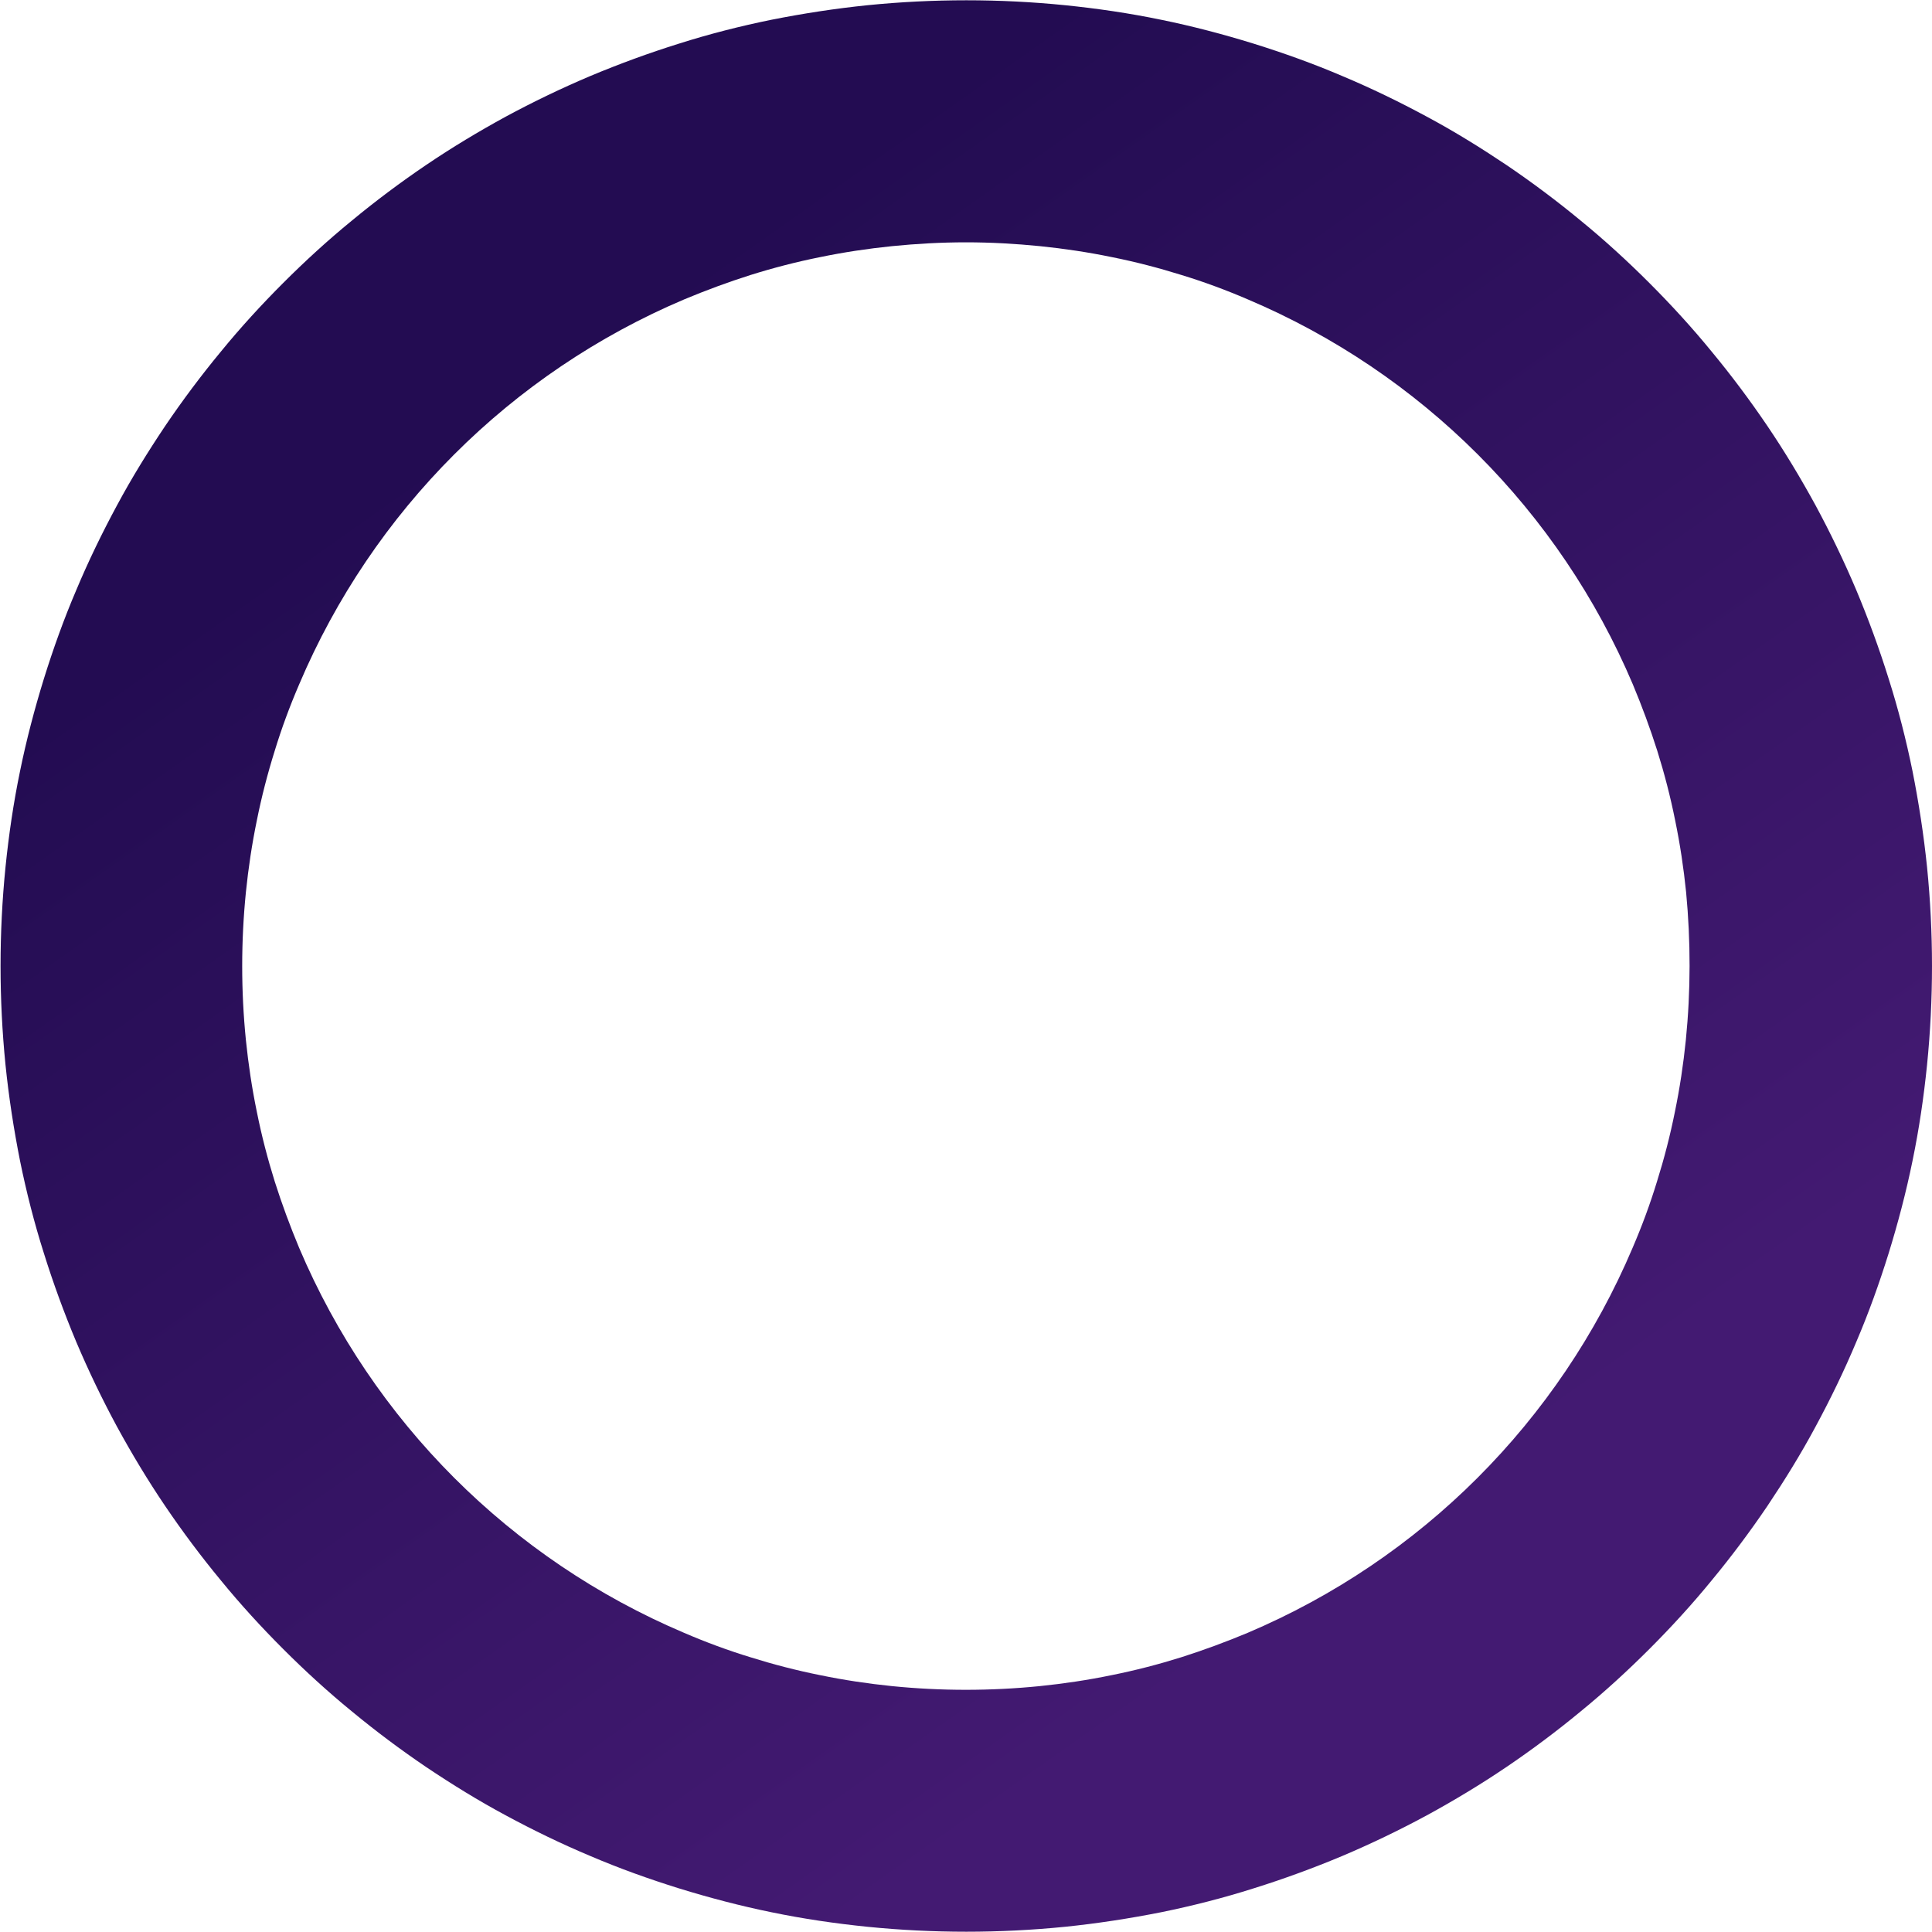
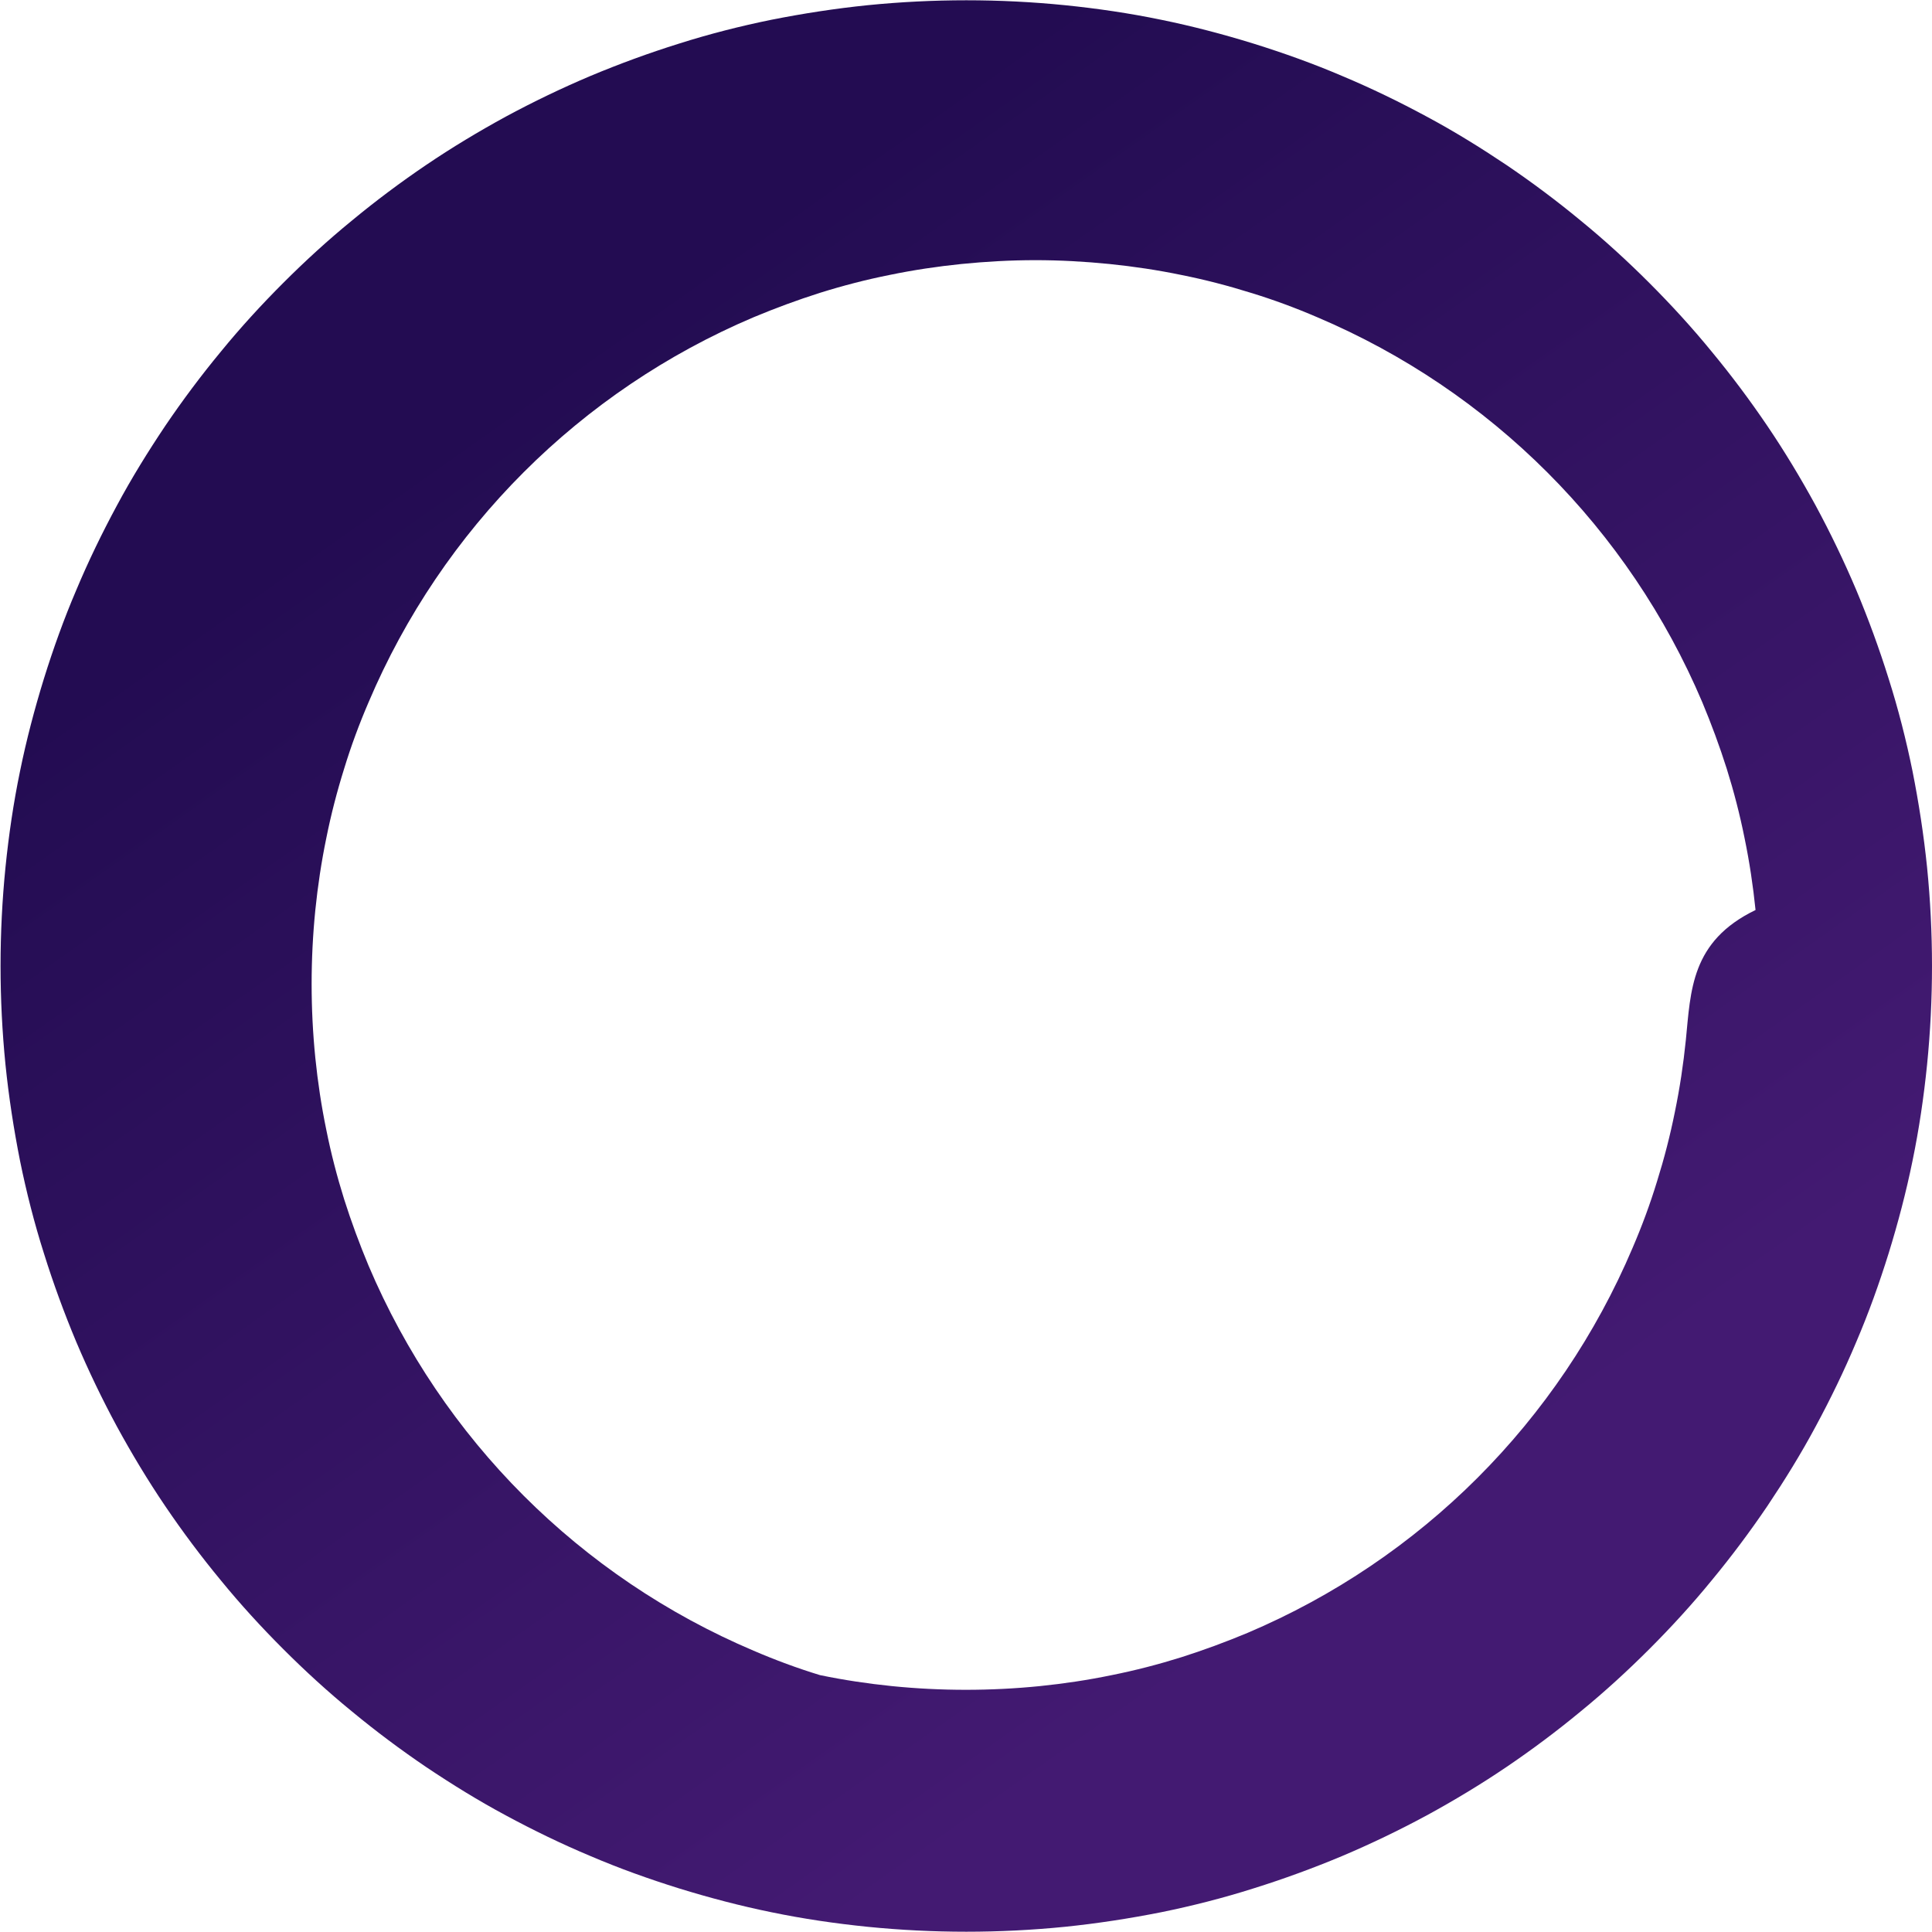
<svg xmlns="http://www.w3.org/2000/svg" version="1.1" id="レイヤー_1" x="0px" y="0px" viewBox="0 0 704 704" style="enable-background:new 0 0 704 704;" xml:space="preserve">
  <style type="text/css">
	.st0{fill:url(#SVGID_1_);}
</style>
  <linearGradient id="SVGID_1_" gradientUnits="userSpaceOnUse" x1="152.498" y1="551.414" x2="152.068" y2="552.023" gradientTransform="matrix(704.013 0 0 -704.006 -106857.938 388763.562)">
    <stop offset="0" style="stop-color:#431A72" />
    <stop offset="1" style="stop-color:#230C52" />
  </linearGradient>
-   <path class="st0" d="M702.2,316c-1.2-11.7-3-23.4-5.3-35c-2.3-11.3-5.2-22.7-8.7-33.7c-3.4-10.9-7.4-21.8-11.8-32.3  c-4.4-10.4-9.4-20.8-14.8-30.8c-5.4-9.9-11.3-19.7-17.6-29c-6.3-9.3-13.1-18.4-20.3-27.1c-7.1-8.7-14.8-17.1-22.7-25  s-16.3-15.6-25-22.7c-8.7-7.2-17.8-14-27.1-20.3c-9.4-6.3-19.1-12.3-29-17.6c-10-5.4-20.3-10.4-30.8-14.8  c-10.5-4.5-21.4-8.4-32.3-11.8c-11-3.4-22.4-6.4-33.7-8.7c-11.6-2.4-23.2-4.1-35-5.3c-23.9-2.4-48-2.4-72,0c-11.7,1.2-23.4,3-35,5.3  c-11.3,2.3-22.7,5.2-33.7,8.7c-10.9,3.4-21.8,7.4-32.3,11.8c-10.4,4.4-20.8,9.4-30.8,14.8c-9.9,5.4-19.7,11.3-29,17.6  c-9.3,6.3-18.4,13.1-27.1,20.3c-8.7,7.1-17.1,14.8-25,22.7c-7.9,7.9-15.6,16.3-22.7,25c-7.2,8.7-14,17.8-20.3,27.1  c-6.3,9.4-12.3,19.1-17.6,29c-5.4,10-10.4,20.3-14.8,30.8c-4.5,10.5-8.4,21.4-11.8,32.3c-3.4,11-6.4,22.4-8.7,33.7  c-2.4,11.6-4.1,23.2-5.3,35c-2.4,23.9-2.4,48,0,72c1.2,11.7,3,23.4,5.3,35c2.3,11.3,5.2,22.7,8.7,33.7c3.4,10.9,7.4,21.8,11.8,32.3  c4.4,10.4,9.4,20.8,14.8,30.8c5.4,9.9,11.3,19.7,17.6,29c6.3,9.3,13.1,18.4,20.3,27.1c7.1,8.7,14.8,17.1,22.7,25s16.3,15.6,25,22.7  c8.7,7.2,17.8,14,27.1,20.3c9.4,6.3,19.1,12.3,29,17.6c10,5.4,20.3,10.4,30.8,14.8c10.5,4.5,21.4,8.4,32.3,11.8  c11,3.4,22.4,6.4,33.7,8.7c11.6,2.4,23.2,4.1,35,5.3c12,1.2,24,1.8,36,1.8c12,0,24-0.6,36-1.8c11.7-1.2,23.4-3,35-5.3  c11.3-2.3,22.7-5.2,33.7-8.7c10.9-3.4,21.8-7.4,32.3-11.8c10.4-4.4,20.8-9.4,30.8-14.8c9.9-5.4,19.7-11.3,29-17.6  c9.3-6.3,18.4-13.1,27.1-20.3c8.7-7.1,17.1-14.8,25-22.7s15.6-16.3,22.7-25c7.2-8.7,14-17.8,20.3-27.1c6.3-9.4,12.3-19.1,17.6-29  c5.4-10,10.4-20.3,14.8-30.8c4.5-10.5,8.4-21.4,11.8-32.3c3.4-11,6.4-22.4,8.7-33.7c2.4-11.6,4.1-23.2,5.3-35  C704.6,364.1,704.6,339.9,702.2,316z M614.3,379c-0.9,8.8-2.2,17.5-4,26.2c-1.7,8.5-3.9,17-6.5,25.3c-2.5,8.2-5.5,16.3-8.9,24.2  c-26.8,63.2-77.1,113.5-140.3,140.3c-7.9,3.3-16,6.3-24.2,8.9c-8.3,2.6-16.8,4.8-25.3,6.5c-8.7,1.8-17.4,3.1-26.2,4  c-17.9,1.8-36,1.8-53.9,0c-8.8-0.9-17.5-2.2-26.2-4c-8.5-1.7-17-3.9-25.3-6.5c-8.2-2.5-16.3-5.5-24.2-8.9  c-63.2-26.8-113.5-77.1-140.3-140.3c-3.3-7.9-6.3-16-8.9-24.2c-2.6-8.3-4.8-16.8-6.5-25.3c-1.8-8.7-3.1-17.4-4-26.2  c-1.8-17.9-1.8-36,0-53.9c0.9-8.8,2.2-17.5,4-26.2c1.7-8.5,3.9-17,6.5-25.3c2.5-8.2,5.5-16.3,8.9-24.2  c26.8-63.2,77.1-113.5,140.3-140.3c7.9-3.3,16-6.3,24.2-8.9c8.3-2.6,16.8-4.8,25.3-6.5c8.7-1.8,17.4-3.1,26.2-4c9-0.9,18-1.4,27-1.4  c9,0,18,0.5,27,1.4c8.8,0.9,17.5,2.2,26.2,4c8.5,1.7,17,3.9,25.3,6.5c8.2,2.5,16.3,5.5,24.2,8.9c63.2,26.8,113.5,77.1,140.3,140.3  c3.3,7.9,6.3,16,8.9,24.2c2.6,8.3,4.8,16.8,6.5,25.3c1.8,8.7,3.1,17.4,4,26.2C616.1,343,616.1,361,614.3,379z" />
+   <path class="st0" d="M702.2,316c-1.2-11.7-3-23.4-5.3-35c-2.3-11.3-5.2-22.7-8.7-33.7c-3.4-10.9-7.4-21.8-11.8-32.3  c-4.4-10.4-9.4-20.8-14.8-30.8c-5.4-9.9-11.3-19.7-17.6-29c-6.3-9.3-13.1-18.4-20.3-27.1c-7.1-8.7-14.8-17.1-22.7-25  s-16.3-15.6-25-22.7c-8.7-7.2-17.8-14-27.1-20.3c-9.4-6.3-19.1-12.3-29-17.6c-10-5.4-20.3-10.4-30.8-14.8  c-10.5-4.5-21.4-8.4-32.3-11.8c-11-3.4-22.4-6.4-33.7-8.7c-11.6-2.4-23.2-4.1-35-5.3c-23.9-2.4-48-2.4-72,0c-11.7,1.2-23.4,3-35,5.3  c-11.3,2.3-22.7,5.2-33.7,8.7c-10.9,3.4-21.8,7.4-32.3,11.8c-10.4,4.4-20.8,9.4-30.8,14.8c-9.9,5.4-19.7,11.3-29,17.6  c-9.3,6.3-18.4,13.1-27.1,20.3c-8.7,7.1-17.1,14.8-25,22.7c-7.9,7.9-15.6,16.3-22.7,25c-7.2,8.7-14,17.8-20.3,27.1  c-6.3,9.4-12.3,19.1-17.6,29c-5.4,10-10.4,20.3-14.8,30.8c-4.5,10.5-8.4,21.4-11.8,32.3c-3.4,11-6.4,22.4-8.7,33.7  c-2.4,11.6-4.1,23.2-5.3,35c-2.4,23.9-2.4,48,0,72c1.2,11.7,3,23.4,5.3,35c2.3,11.3,5.2,22.7,8.7,33.7c3.4,10.9,7.4,21.8,11.8,32.3  c4.4,10.4,9.4,20.8,14.8,30.8c5.4,9.9,11.3,19.7,17.6,29c6.3,9.3,13.1,18.4,20.3,27.1c7.1,8.7,14.8,17.1,22.7,25s16.3,15.6,25,22.7  c8.7,7.2,17.8,14,27.1,20.3c9.4,6.3,19.1,12.3,29,17.6c10,5.4,20.3,10.4,30.8,14.8c10.5,4.5,21.4,8.4,32.3,11.8  c11,3.4,22.4,6.4,33.7,8.7c11.6,2.4,23.2,4.1,35,5.3c12,1.2,24,1.8,36,1.8c12,0,24-0.6,36-1.8c11.7-1.2,23.4-3,35-5.3  c11.3-2.3,22.7-5.2,33.7-8.7c10.9-3.4,21.8-7.4,32.3-11.8c10.4-4.4,20.8-9.4,30.8-14.8c9.9-5.4,19.7-11.3,29-17.6  c9.3-6.3,18.4-13.1,27.1-20.3c8.7-7.1,17.1-14.8,25-22.7s15.6-16.3,22.7-25c7.2-8.7,14-17.8,20.3-27.1c6.3-9.4,12.3-19.1,17.6-29  c5.4-10,10.4-20.3,14.8-30.8c4.5-10.5,8.4-21.4,11.8-32.3c3.4-11,6.4-22.4,8.7-33.7c2.4-11.6,4.1-23.2,5.3-35  C704.6,364.1,704.6,339.9,702.2,316z M614.3,379c-0.9,8.8-2.2,17.5-4,26.2c-1.7,8.5-3.9,17-6.5,25.3c-2.5,8.2-5.5,16.3-8.9,24.2  c-26.8,63.2-77.1,113.5-140.3,140.3c-7.9,3.3-16,6.3-24.2,8.9c-8.3,2.6-16.8,4.8-25.3,6.5c-8.7,1.8-17.4,3.1-26.2,4  c-17.9,1.8-36,1.8-53.9,0c-8.8-0.9-17.5-2.2-26.2-4c-8.2-2.5-16.3-5.5-24.2-8.9  c-63.2-26.8-113.5-77.1-140.3-140.3c-3.3-7.9-6.3-16-8.9-24.2c-2.6-8.3-4.8-16.8-6.5-25.3c-1.8-8.7-3.1-17.4-4-26.2  c-1.8-17.9-1.8-36,0-53.9c0.9-8.8,2.2-17.5,4-26.2c1.7-8.5,3.9-17,6.5-25.3c2.5-8.2,5.5-16.3,8.9-24.2  c26.8-63.2,77.1-113.5,140.3-140.3c7.9-3.3,16-6.3,24.2-8.9c8.3-2.6,16.8-4.8,25.3-6.5c8.7-1.8,17.4-3.1,26.2-4c9-0.9,18-1.4,27-1.4  c9,0,18,0.5,27,1.4c8.8,0.9,17.5,2.2,26.2,4c8.5,1.7,17,3.9,25.3,6.5c8.2,2.5,16.3,5.5,24.2,8.9c63.2,26.8,113.5,77.1,140.3,140.3  c3.3,7.9,6.3,16,8.9,24.2c2.6,8.3,4.8,16.8,6.5,25.3c1.8,8.7,3.1,17.4,4,26.2C616.1,343,616.1,361,614.3,379z" />
</svg>